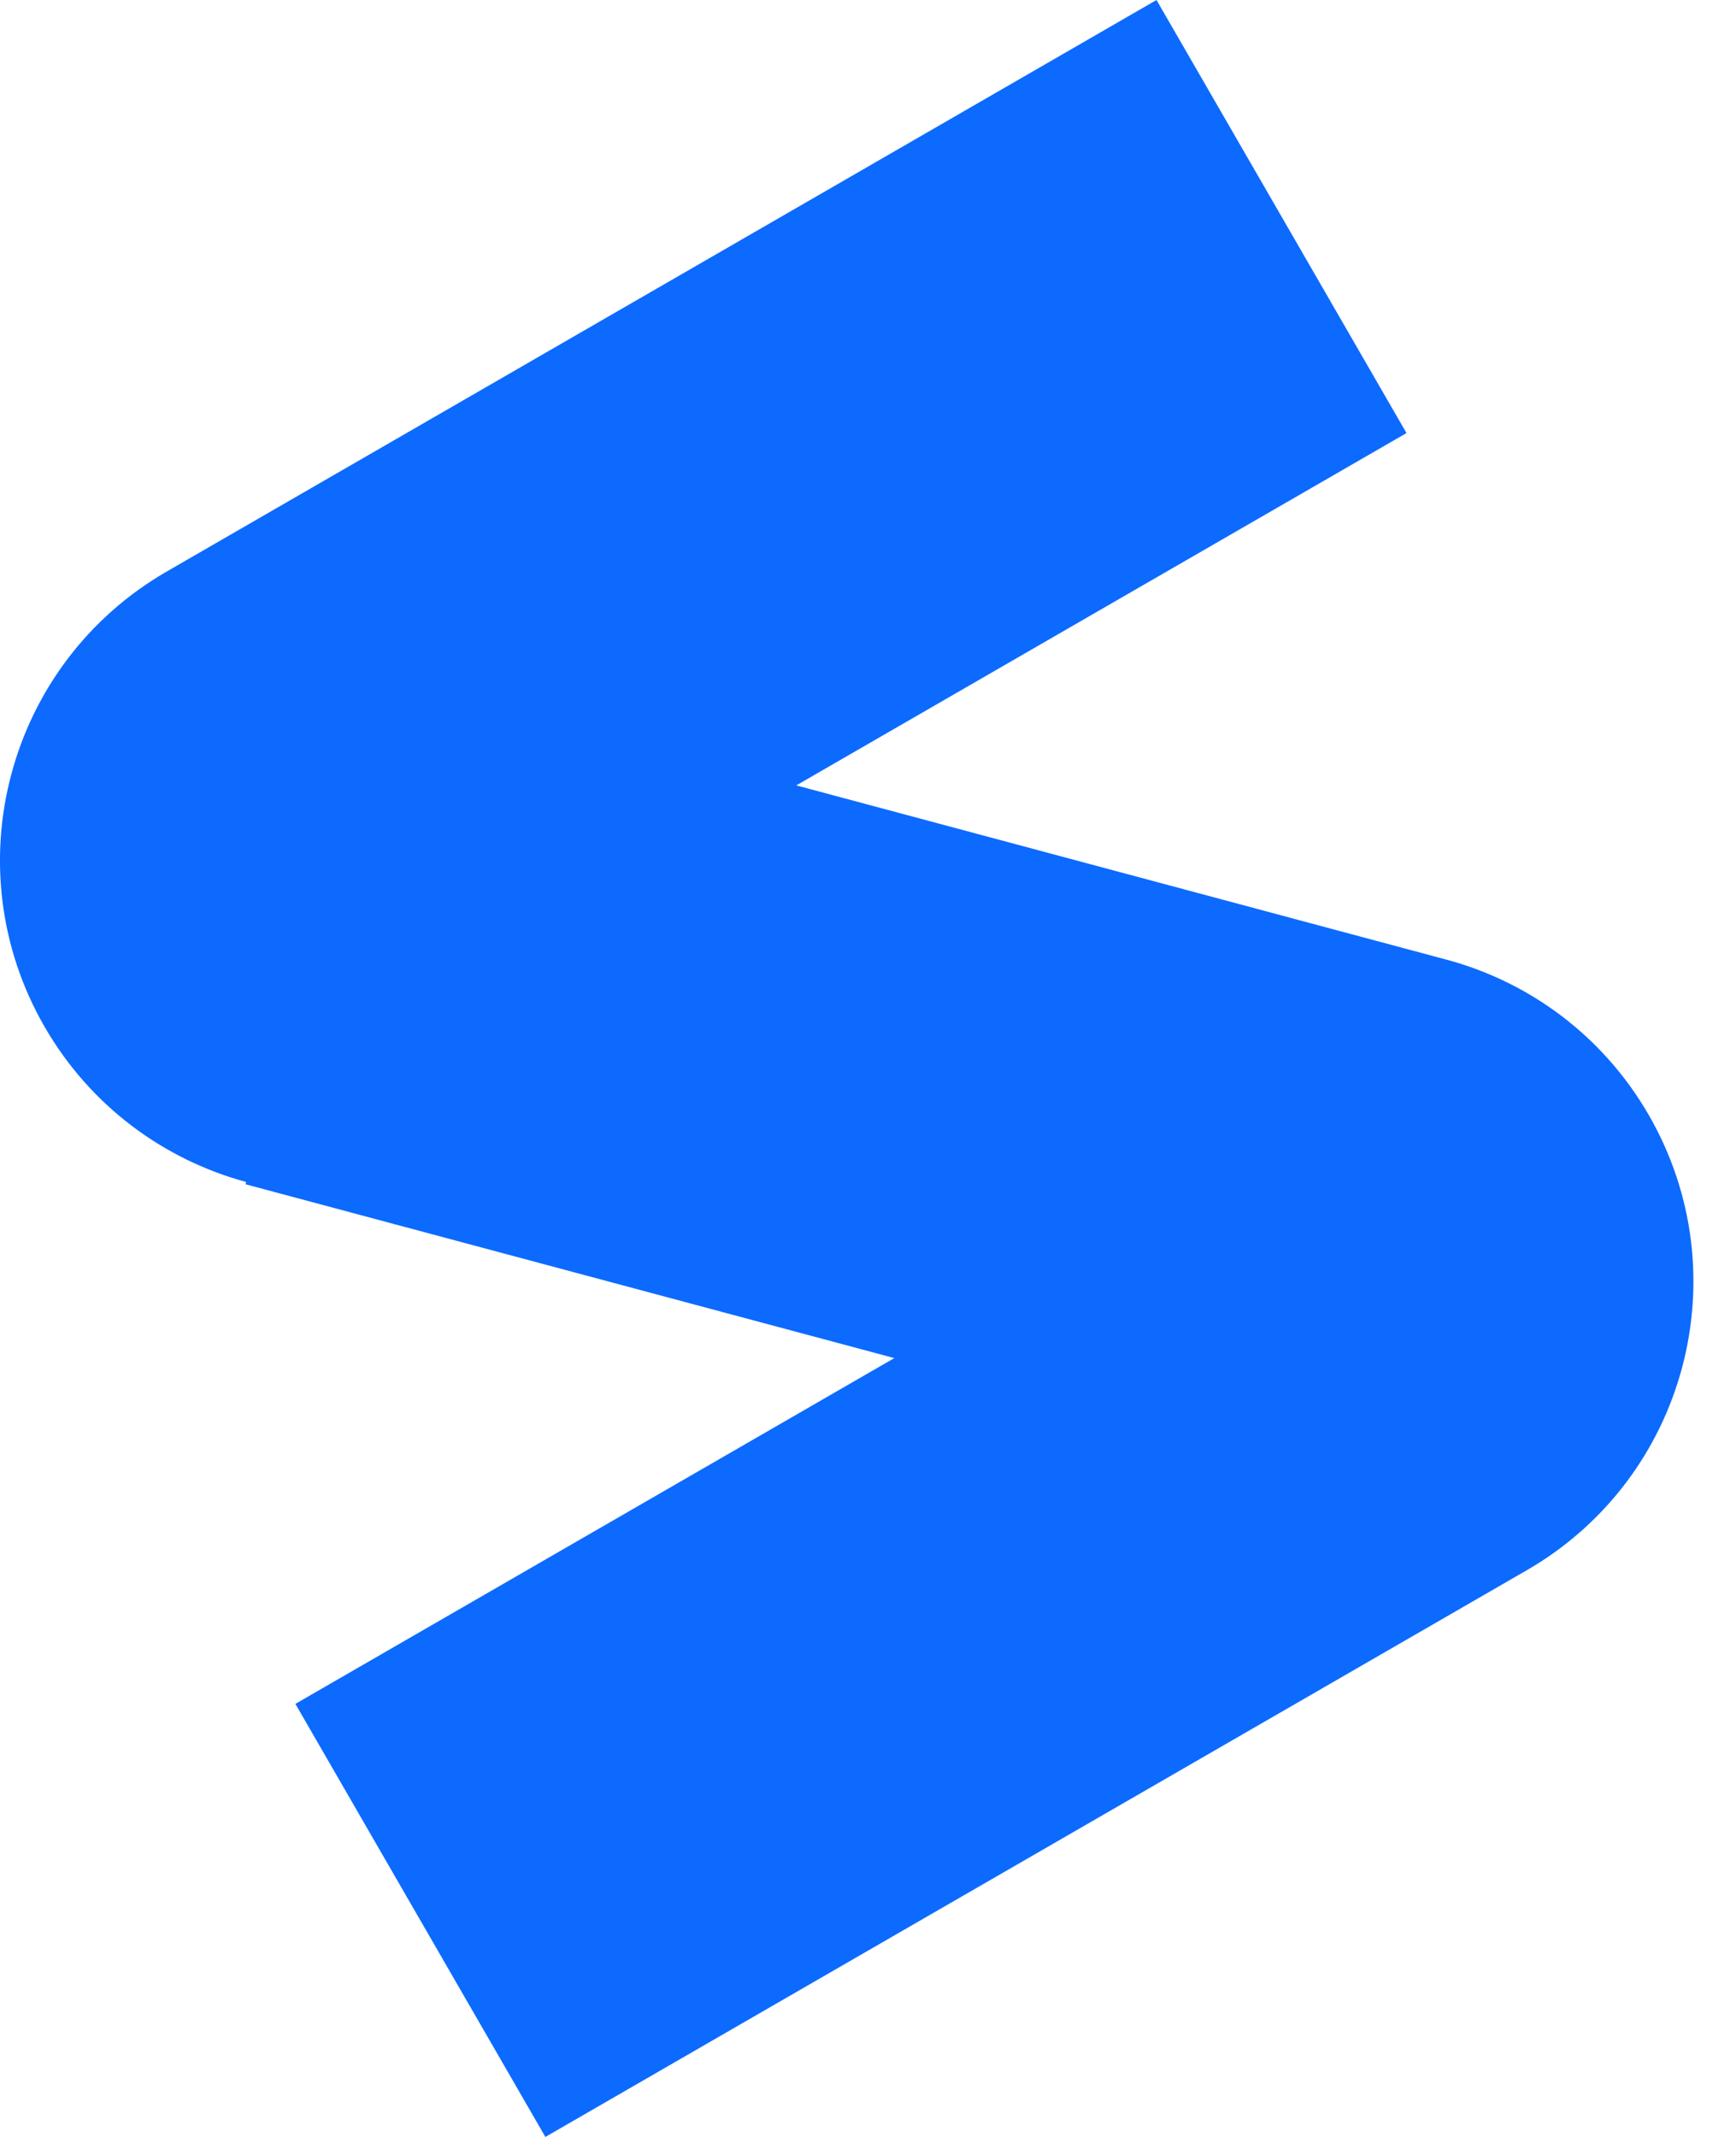
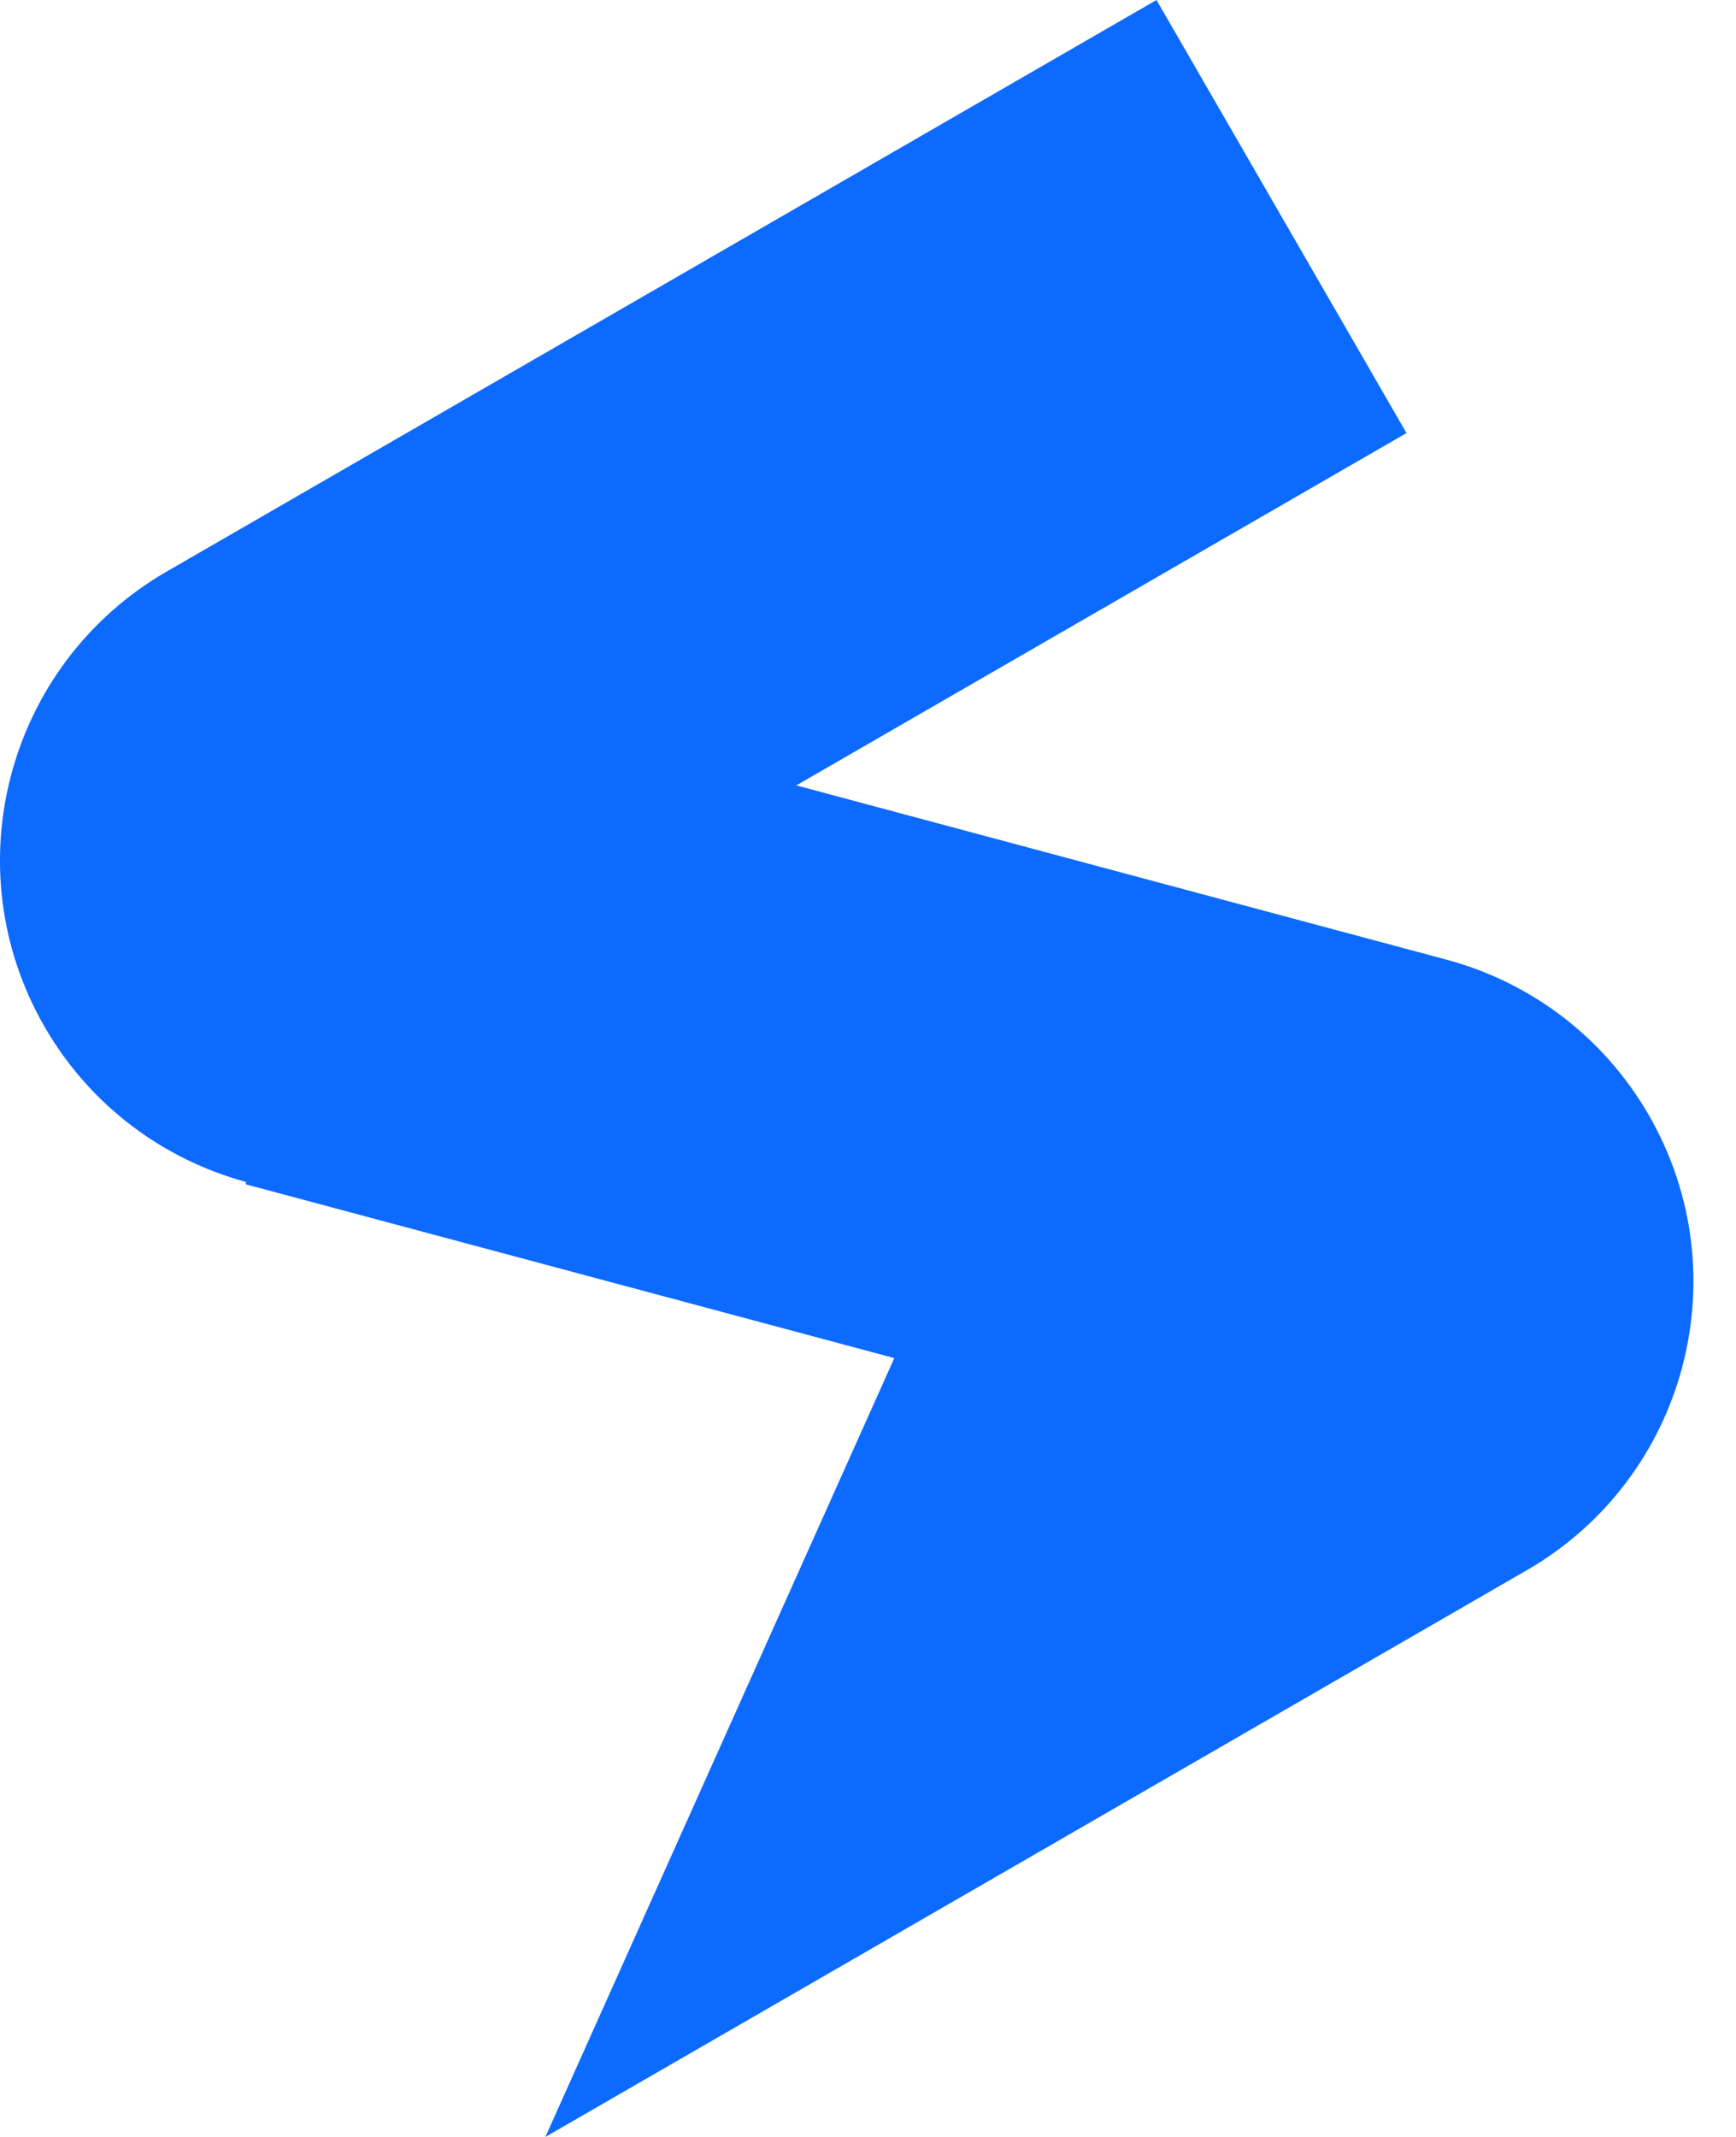
<svg xmlns="http://www.w3.org/2000/svg" width="26" height="32" viewBox="0 0 26 32" fill="none">
-   <path d="M22.866 23.514L8.168 32L4.424 25.515L13.394 20.337L3.678 17.734L3.687 17.7C2.459 17.367 1.356 16.567 0.669 15.378C-0.709 12.991 0.109 9.938 2.496 8.559L17.321 0L21.065 6.485L11.926 11.761L21.662 14.37C22.895 14.7 24.003 15.502 24.693 16.696C26.071 19.084 25.253 22.136 22.866 23.514Z" fill="#0C6AFF" />
+   <path d="M22.866 23.514L8.168 32L13.394 20.337L3.678 17.734L3.687 17.7C2.459 17.367 1.356 16.567 0.669 15.378C-0.709 12.991 0.109 9.938 2.496 8.559L17.321 0L21.065 6.485L11.926 11.761L21.662 14.37C22.895 14.7 24.003 15.502 24.693 16.696C26.071 19.084 25.253 22.136 22.866 23.514Z" fill="#0C6AFF" />
</svg>